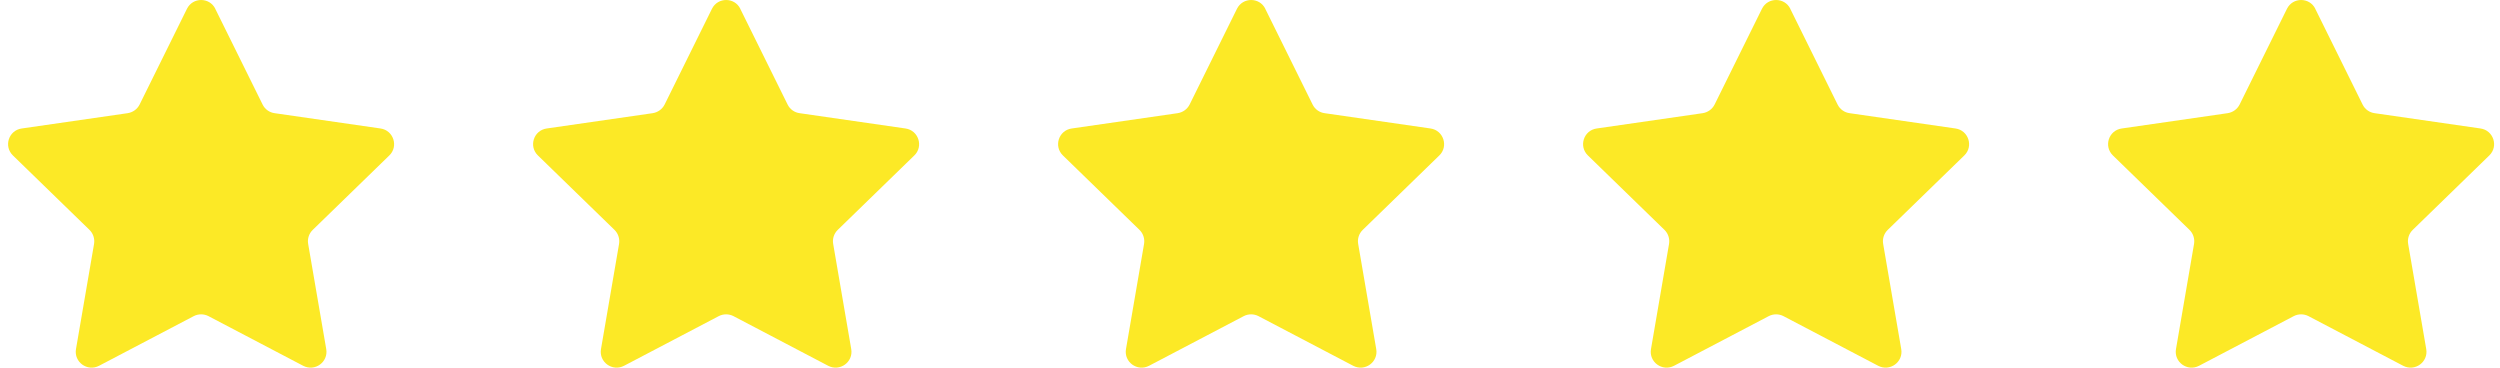
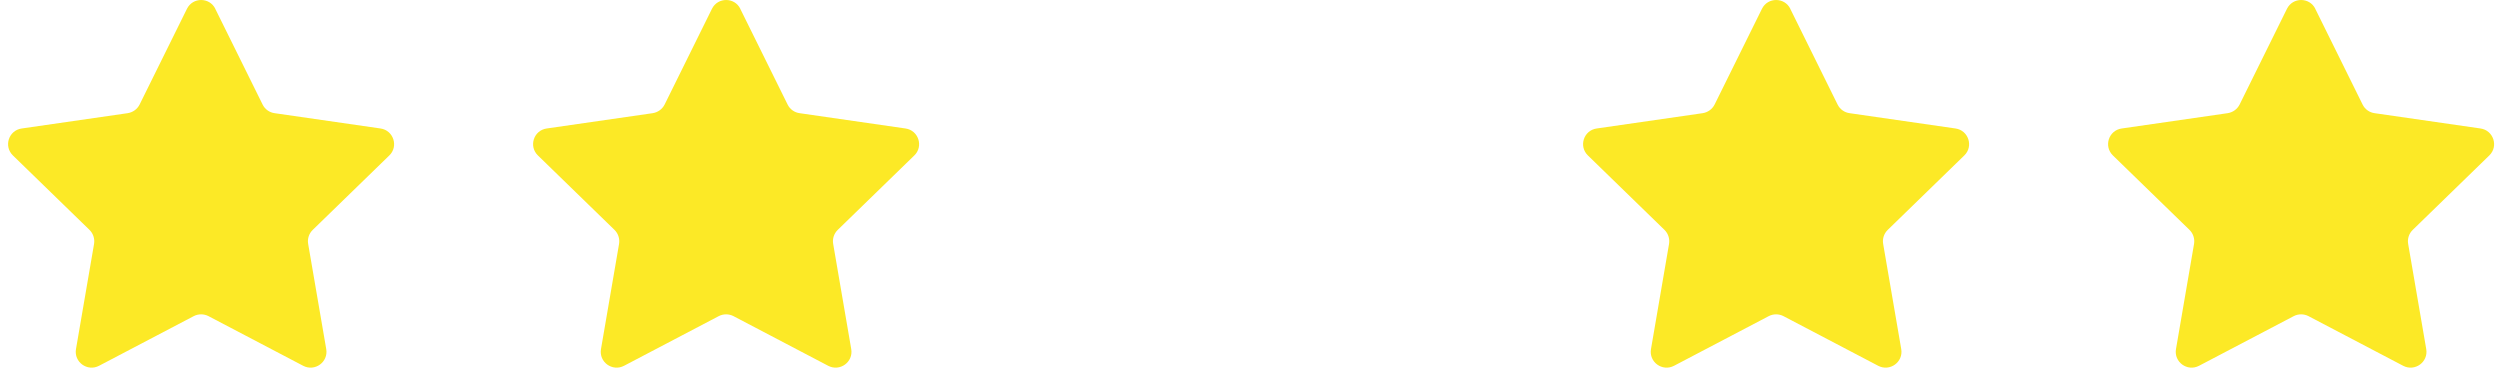
<svg xmlns="http://www.w3.org/2000/svg" width="170" height="25" viewBox="0 0 170 25" fill="none">
  <path d="M14.639 0.601L17.858 7.109C18.015 7.429 18.32 7.648 18.671 7.696L25.875 8.737C26.757 8.863 27.114 9.952 26.474 10.57L21.265 15.633C21.013 15.879 20.892 16.235 20.955 16.586L22.184 23.738C22.336 24.618 21.412 25.288 20.619 24.875L14.177 21.497C13.862 21.335 13.489 21.335 13.174 21.497L6.732 24.875C5.939 25.288 5.015 24.618 5.167 23.738L6.396 16.586C6.453 16.235 6.338 15.879 6.086 15.633L0.877 10.57C0.237 9.947 0.589 8.863 1.476 8.737L8.68 7.696C9.031 7.643 9.336 7.423 9.493 7.109L12.712 0.601C13.106 -0.2 14.25 -0.2 14.644 0.601H14.639Z" fill="#FCE926" />
  <path d="M50.339 0.601L53.558 7.109C53.715 7.429 54.02 7.648 54.371 7.696L61.575 8.737C62.457 8.863 62.814 9.952 62.174 10.57L56.965 15.633C56.713 15.879 56.593 16.235 56.656 16.586L57.884 23.738C58.036 24.618 57.112 25.288 56.319 24.875L49.877 21.497C49.562 21.335 49.189 21.335 48.874 21.497L42.432 24.875C41.639 25.288 40.715 24.618 40.867 23.738L42.096 16.586C42.154 16.235 42.038 15.879 41.786 15.633L36.578 10.57C35.937 9.947 36.289 8.863 37.176 8.737L44.38 7.696C44.731 7.643 45.036 7.423 45.194 7.109L48.412 0.601C48.806 -0.2 49.951 -0.2 50.344 0.601H50.339Z" fill="#FCE926" />
-   <path d="M86.039 0.601L89.258 7.109C89.415 7.429 89.72 7.648 90.072 7.696L97.275 8.737C98.157 8.863 98.514 9.952 97.874 10.57L92.665 15.633C92.413 15.879 92.293 16.235 92.356 16.586L93.584 23.738C93.737 24.618 92.812 25.288 92.02 24.875L85.577 21.497C85.262 21.335 84.889 21.335 84.574 21.497L78.132 24.875C77.339 25.288 76.415 24.618 76.567 23.738L77.796 16.586C77.854 16.235 77.738 15.879 77.486 15.633L72.278 10.57C71.637 9.947 71.989 8.863 72.876 8.737L80.08 7.696C80.432 7.643 80.736 7.423 80.894 7.109L84.112 0.601C84.506 -0.2 85.651 -0.2 86.044 0.601H86.039Z" fill="#FCE926" />
  <path d="M121.739 0.601L124.957 7.109C125.115 7.429 125.419 7.648 125.771 7.696L132.975 8.737C133.857 8.863 134.214 9.952 133.573 10.57L128.365 15.633C128.113 15.879 127.992 16.235 128.055 16.586L129.284 23.738C129.436 24.618 128.512 25.288 127.719 24.875L121.276 21.497C120.961 21.335 120.589 21.335 120.274 21.497L113.831 24.875C113.038 25.288 112.114 24.618 112.267 23.738L113.495 16.586C113.553 16.235 113.437 15.879 113.185 15.633L107.977 10.57C107.336 9.947 107.688 8.863 108.575 8.737L115.779 7.696C116.131 7.643 116.435 7.423 116.593 7.109L119.812 0.601C120.205 -0.2 121.35 -0.2 121.744 0.601H121.739Z" fill="#FCE926" />
  <path d="M157.439 0.601L160.657 7.109C160.815 7.429 161.119 7.648 161.471 7.696L168.675 8.737C169.557 8.863 169.914 9.952 169.273 10.57L164.065 15.633C163.813 15.879 163.692 16.235 163.755 16.586L164.984 23.738C165.136 24.618 164.212 25.288 163.419 24.875L156.977 21.497C156.662 21.335 156.289 21.335 155.974 21.497L149.531 24.875C148.739 25.288 147.815 24.618 147.967 23.738L149.195 16.586C149.253 16.235 149.138 15.879 148.886 15.633L143.677 10.57C143.037 9.947 143.388 8.863 144.276 8.737L151.479 7.696C151.831 7.643 152.136 7.423 152.293 7.109L155.512 0.601C155.906 -0.2 157.05 -0.2 157.444 0.601H157.439Z" fill="#FCE926" />
</svg>